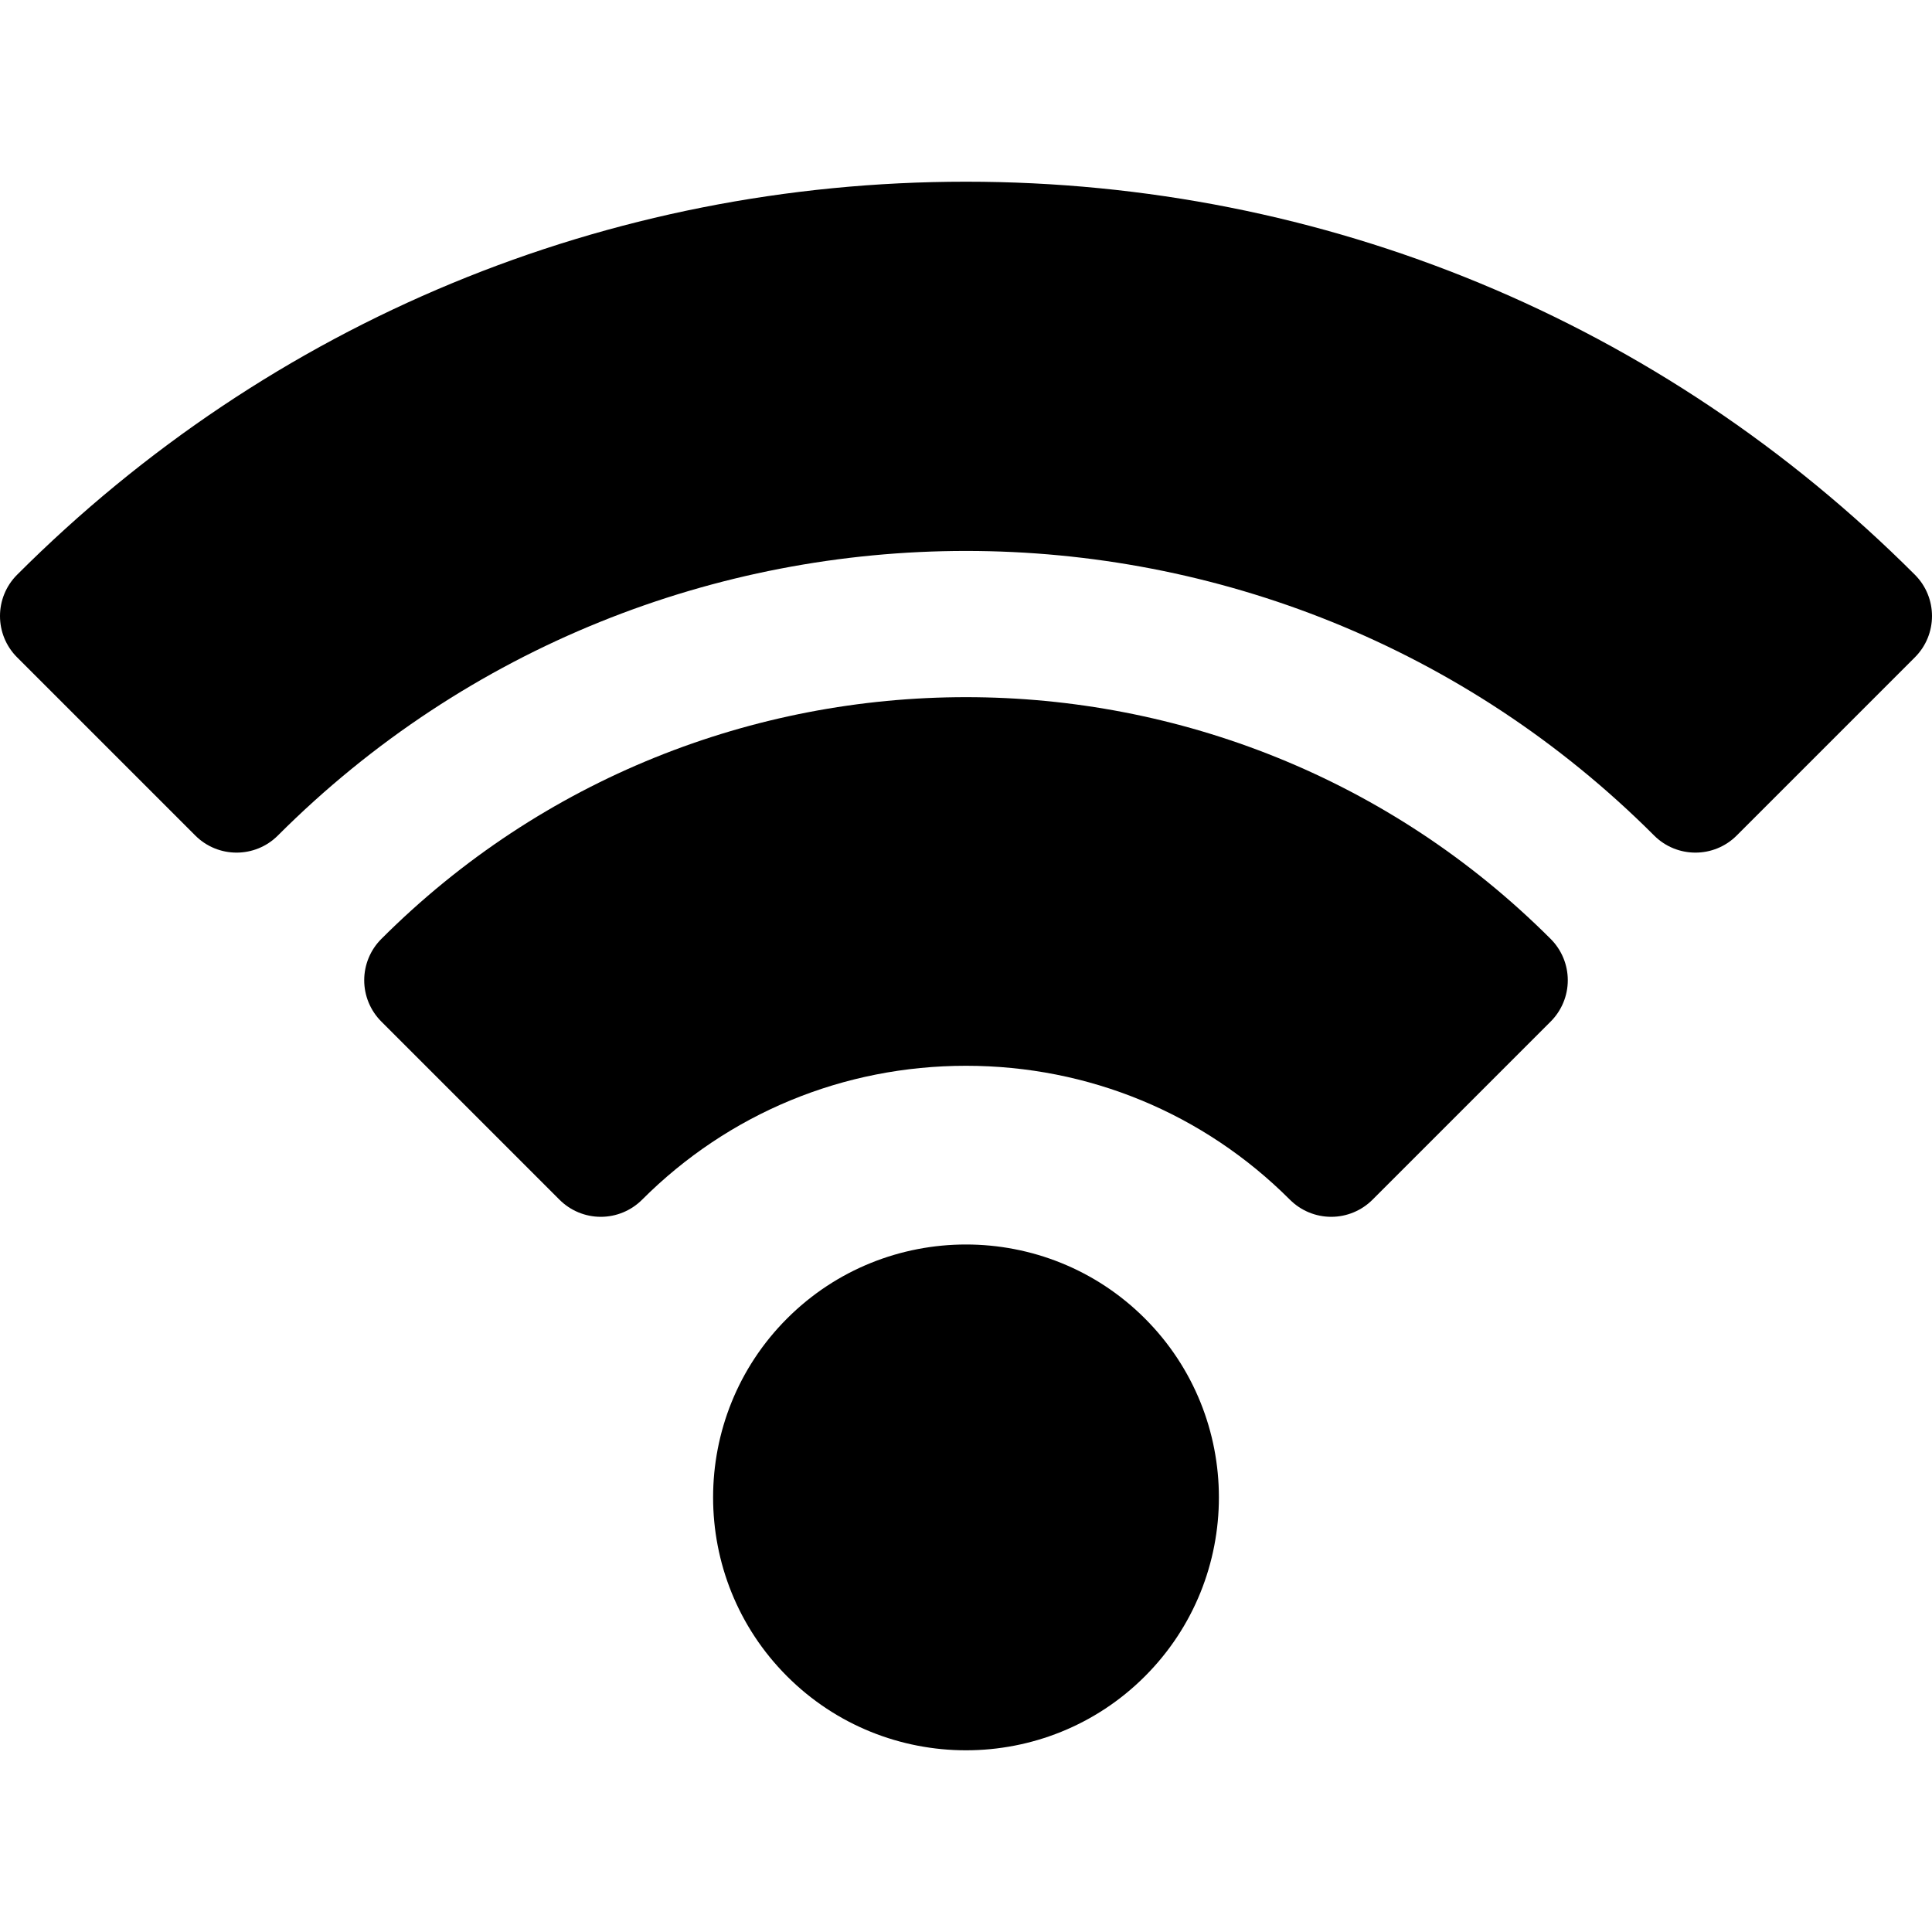
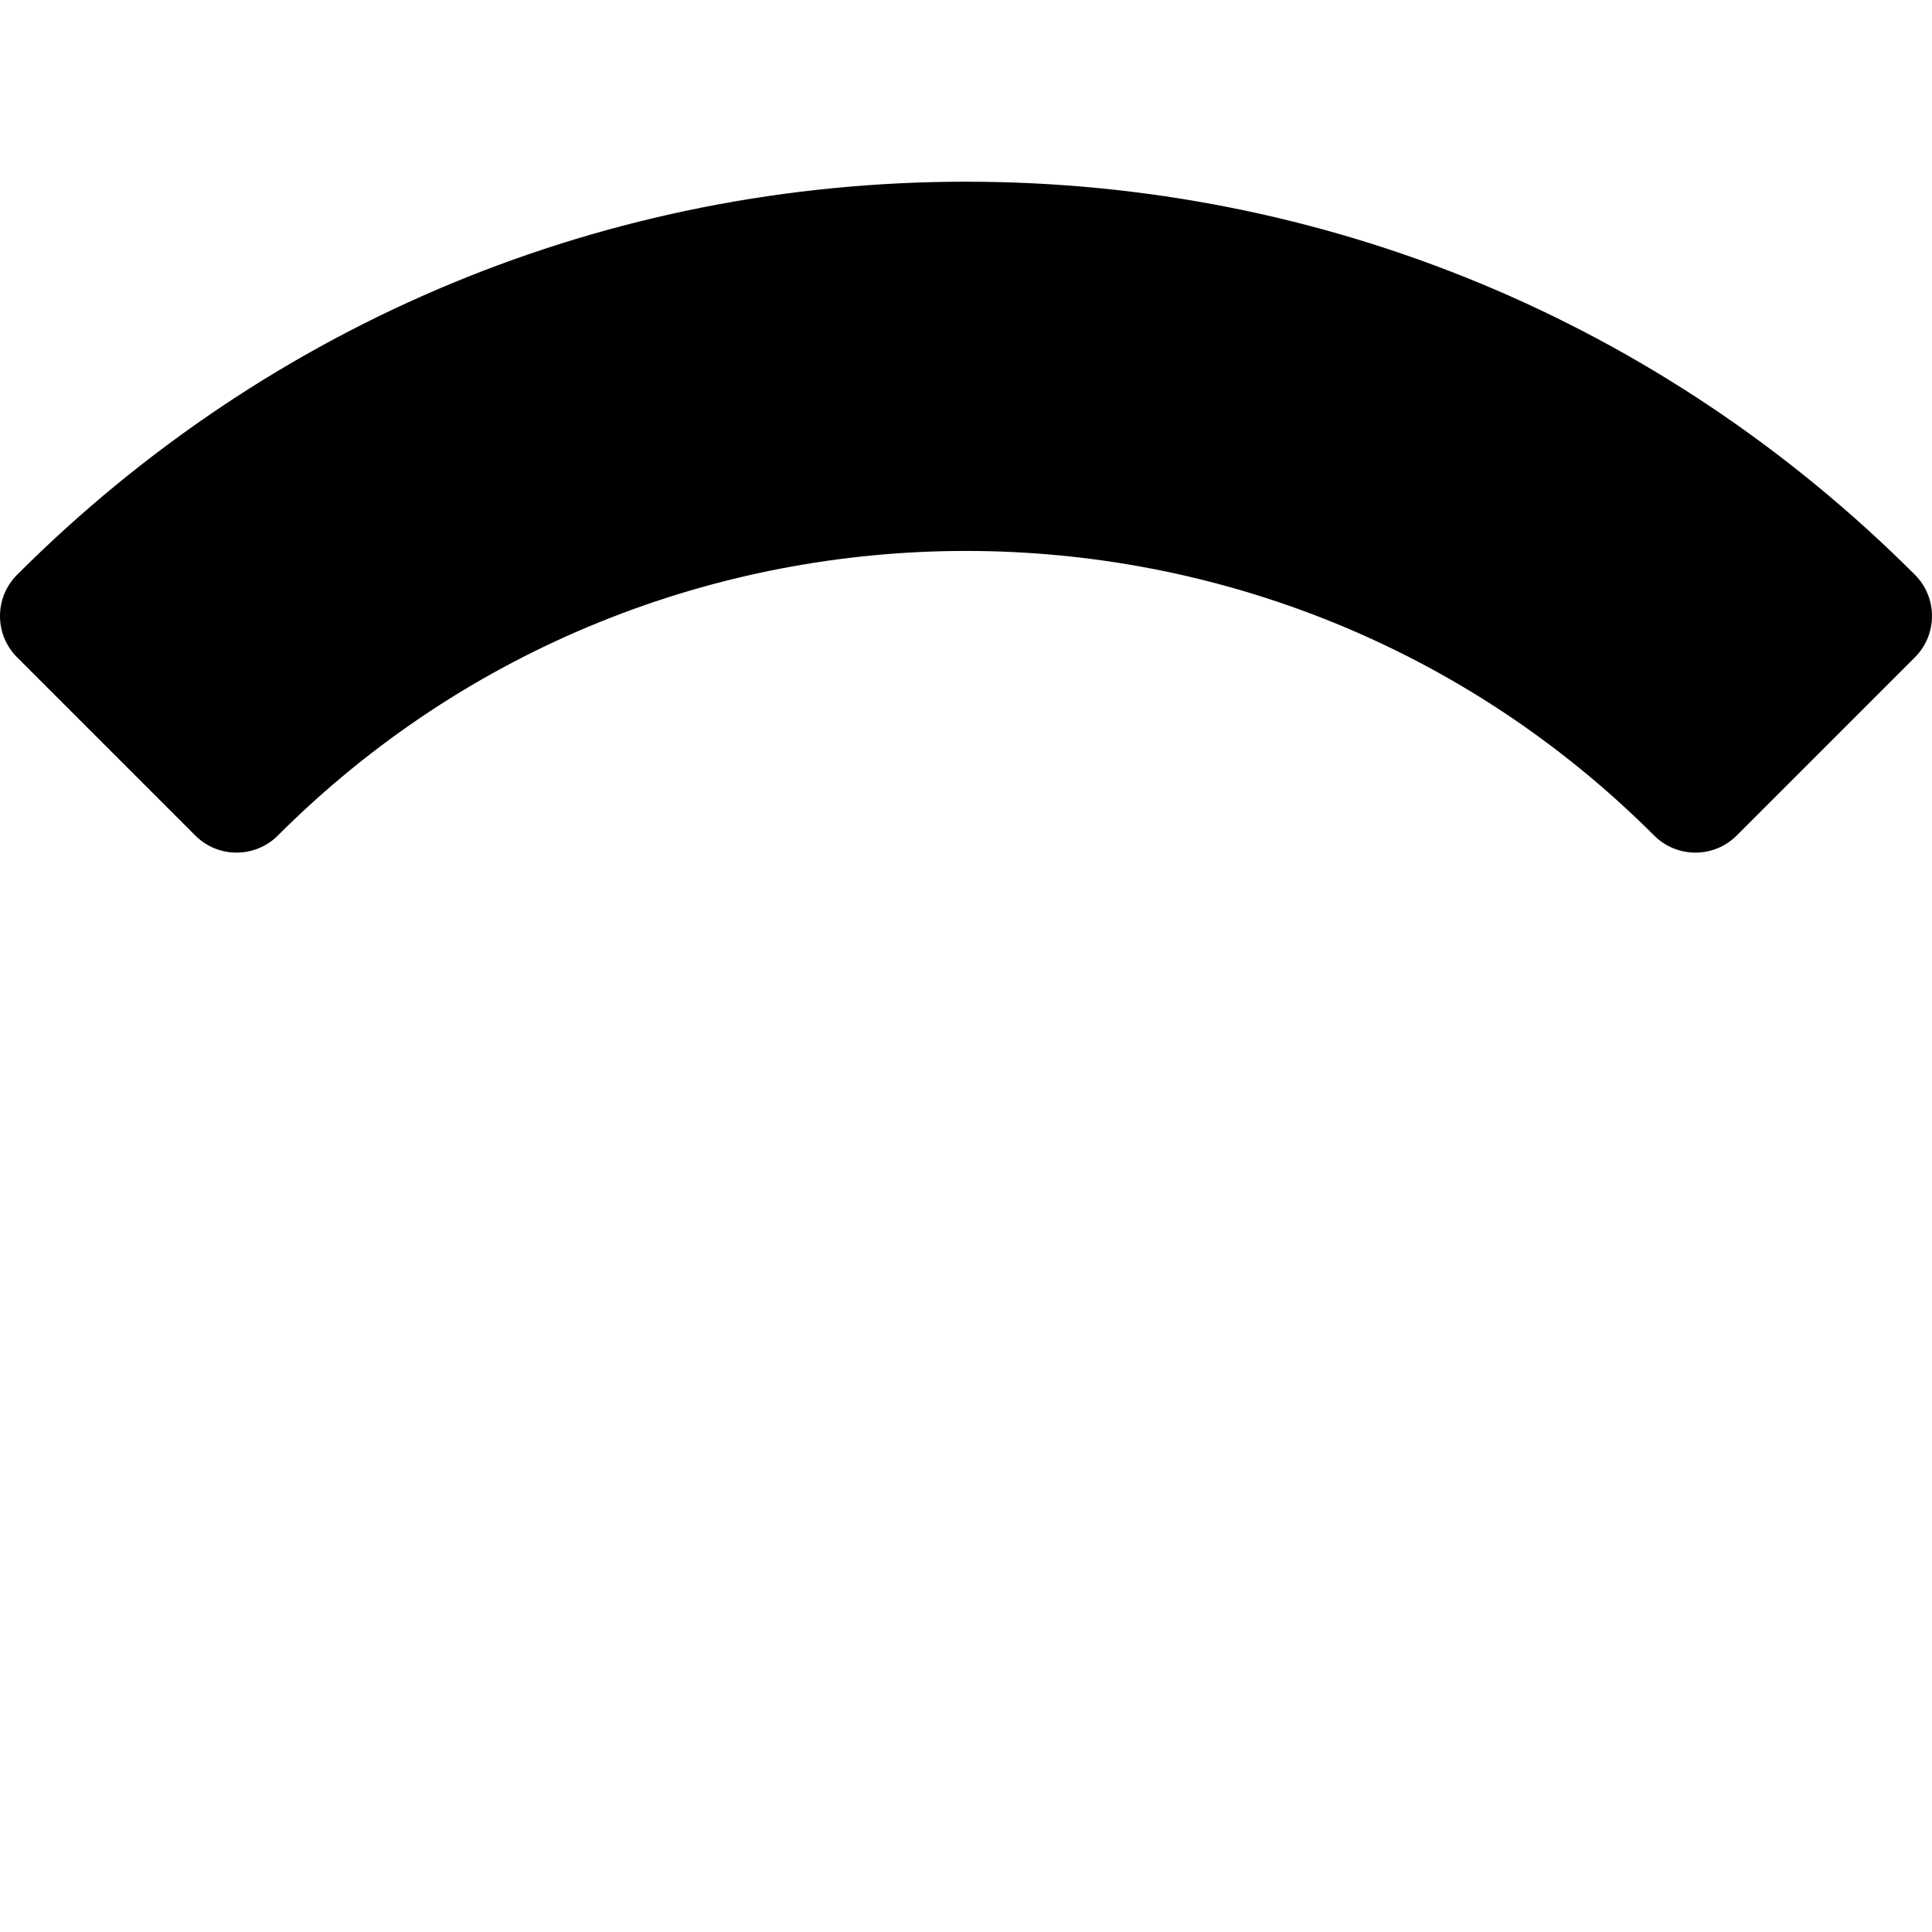
<svg xmlns="http://www.w3.org/2000/svg" version="1.1" id="Capa_1" x="0px" y="0px" viewBox="0 0 512.001 512.001" style="enable-background:new 0 0 512.001 512.001;" xml:space="preserve">
  <g>
    <g>
-       <path d="M303.414,349.413c-26.144-26.145-68.683-26.145-94.827,0c-26.144,26.144-26.144,68.683,0,94.827    c13.072,13.072,30.242,19.608,47.413,19.608s34.342-6.536,47.413-19.608C329.558,418.096,329.558,375.557,303.414,349.413z" />
-     </g>
+       </g>
  </g>
  <g>
    <g>
-       <path d="M410.95,248.834c-85.439-85.438-224.459-85.438-309.897,0c-2.902,2.902-4.533,6.838-4.533,10.942    c0,4.104,1.631,8.04,4.533,10.942l47.22,47.22c2.902,2.902,6.838,4.533,10.942,4.533c4.105,0,8.04-1.631,10.943-4.533    c22.888-22.888,53.374-35.493,85.842-35.493s62.955,12.605,85.843,35.493c2.902,2.902,6.838,4.533,10.943,4.533    c4.104,0,8.04-1.631,10.942-4.533l47.22-47.22c2.902-2.902,4.533-6.838,4.533-10.942    C415.483,255.671,413.852,251.736,410.95,248.834z" />
-     </g>
+       </g>
  </g>
  <g>
    <g>
      <path d="M507.468,152.315C440.3,85.145,350.993,48.153,256,48.153c-94.992,0-184.298,36.992-251.467,104.162    c-6.044,6.044-6.044,15.842,0,21.886l47.22,47.22c6.043,6.044,15.842,6.044,21.886,0c100.555-100.554,264.169-100.554,364.723,0    c3.022,3.022,6.983,4.533,10.942,4.533c3.96,0,7.921-1.51,10.942-4.533l47.22-47.22    C513.512,168.157,513.512,158.359,507.468,152.315z" />
    </g>
  </g>
  <g>
</g>
  <g>
</g>
  <g>
</g>
  <g>
</g>
  <g>
</g>
  <g>
</g>
  <g>
</g>
  <g>
</g>
  <g>
</g>
  <g>
</g>
  <g>
</g>
  <g>
</g>
  <g>
</g>
  <g>
</g>
  <g>
</g>
</svg>